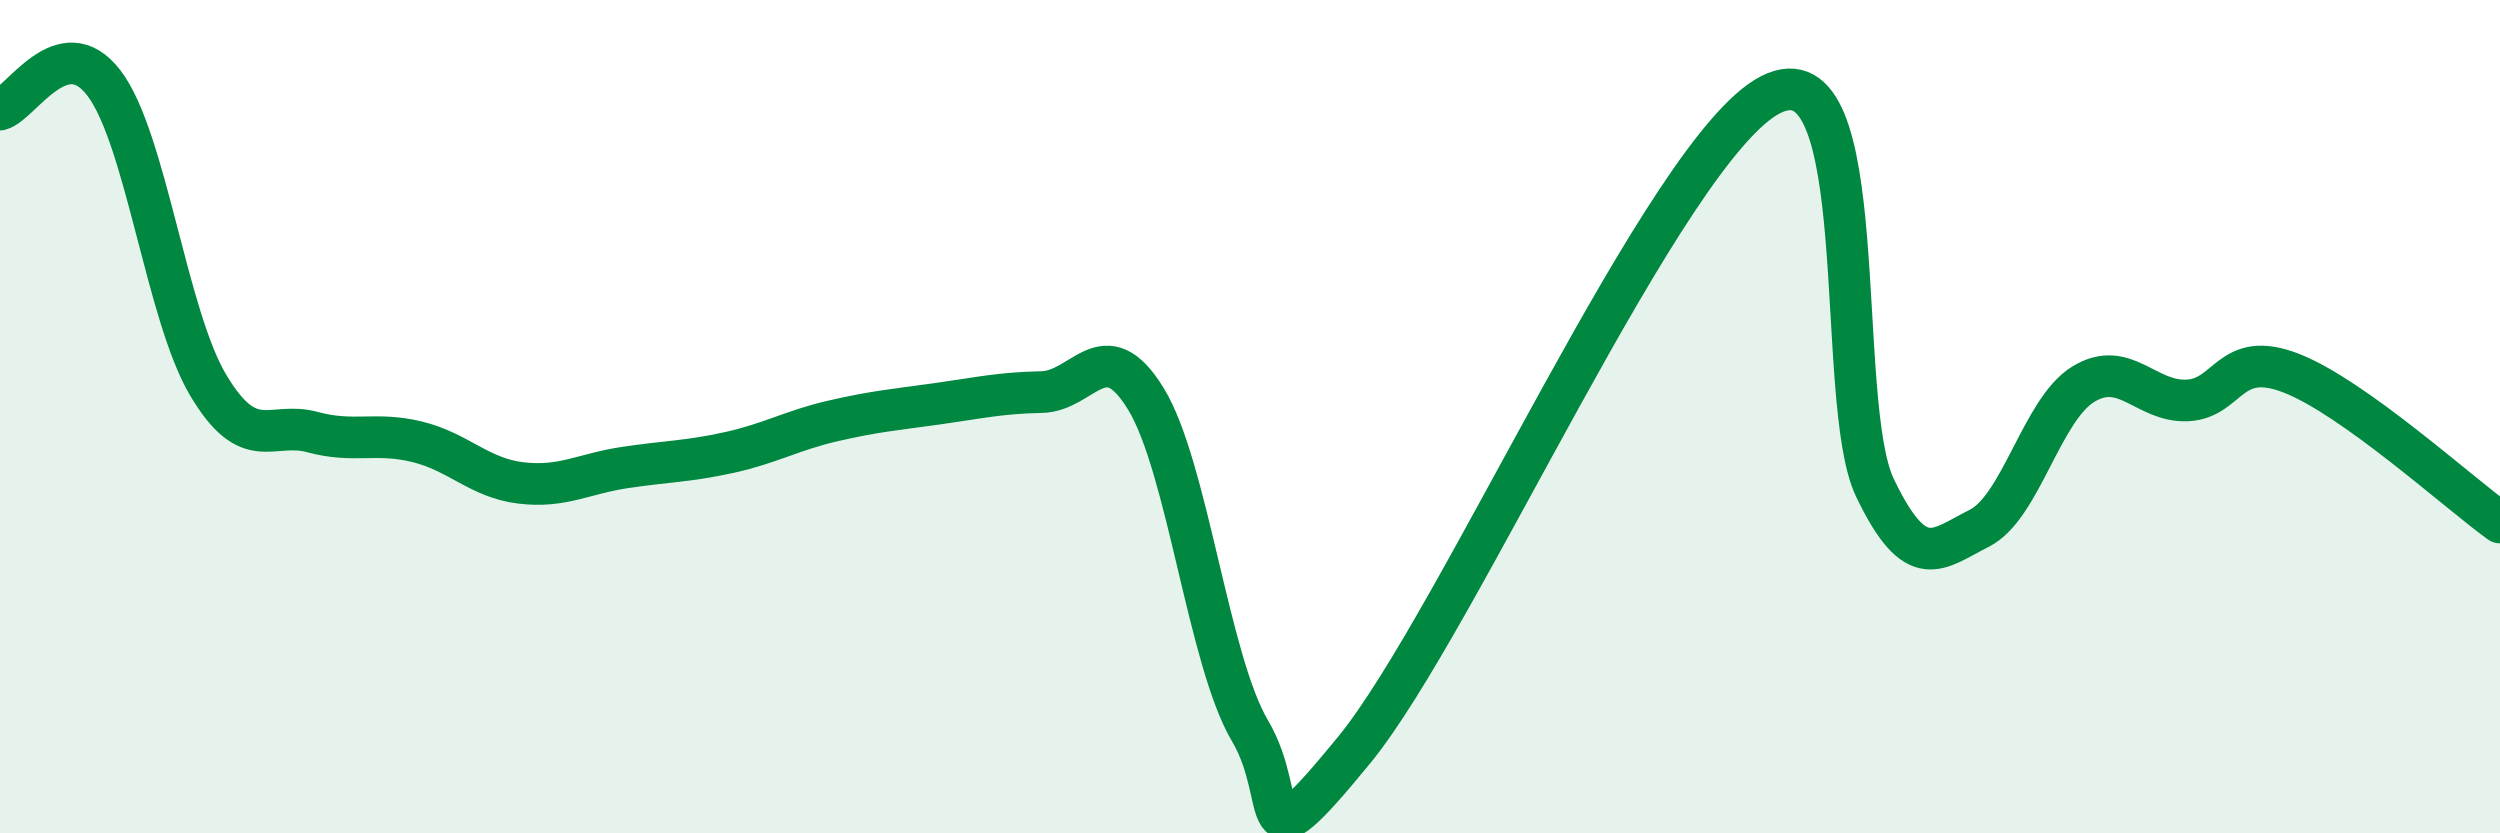
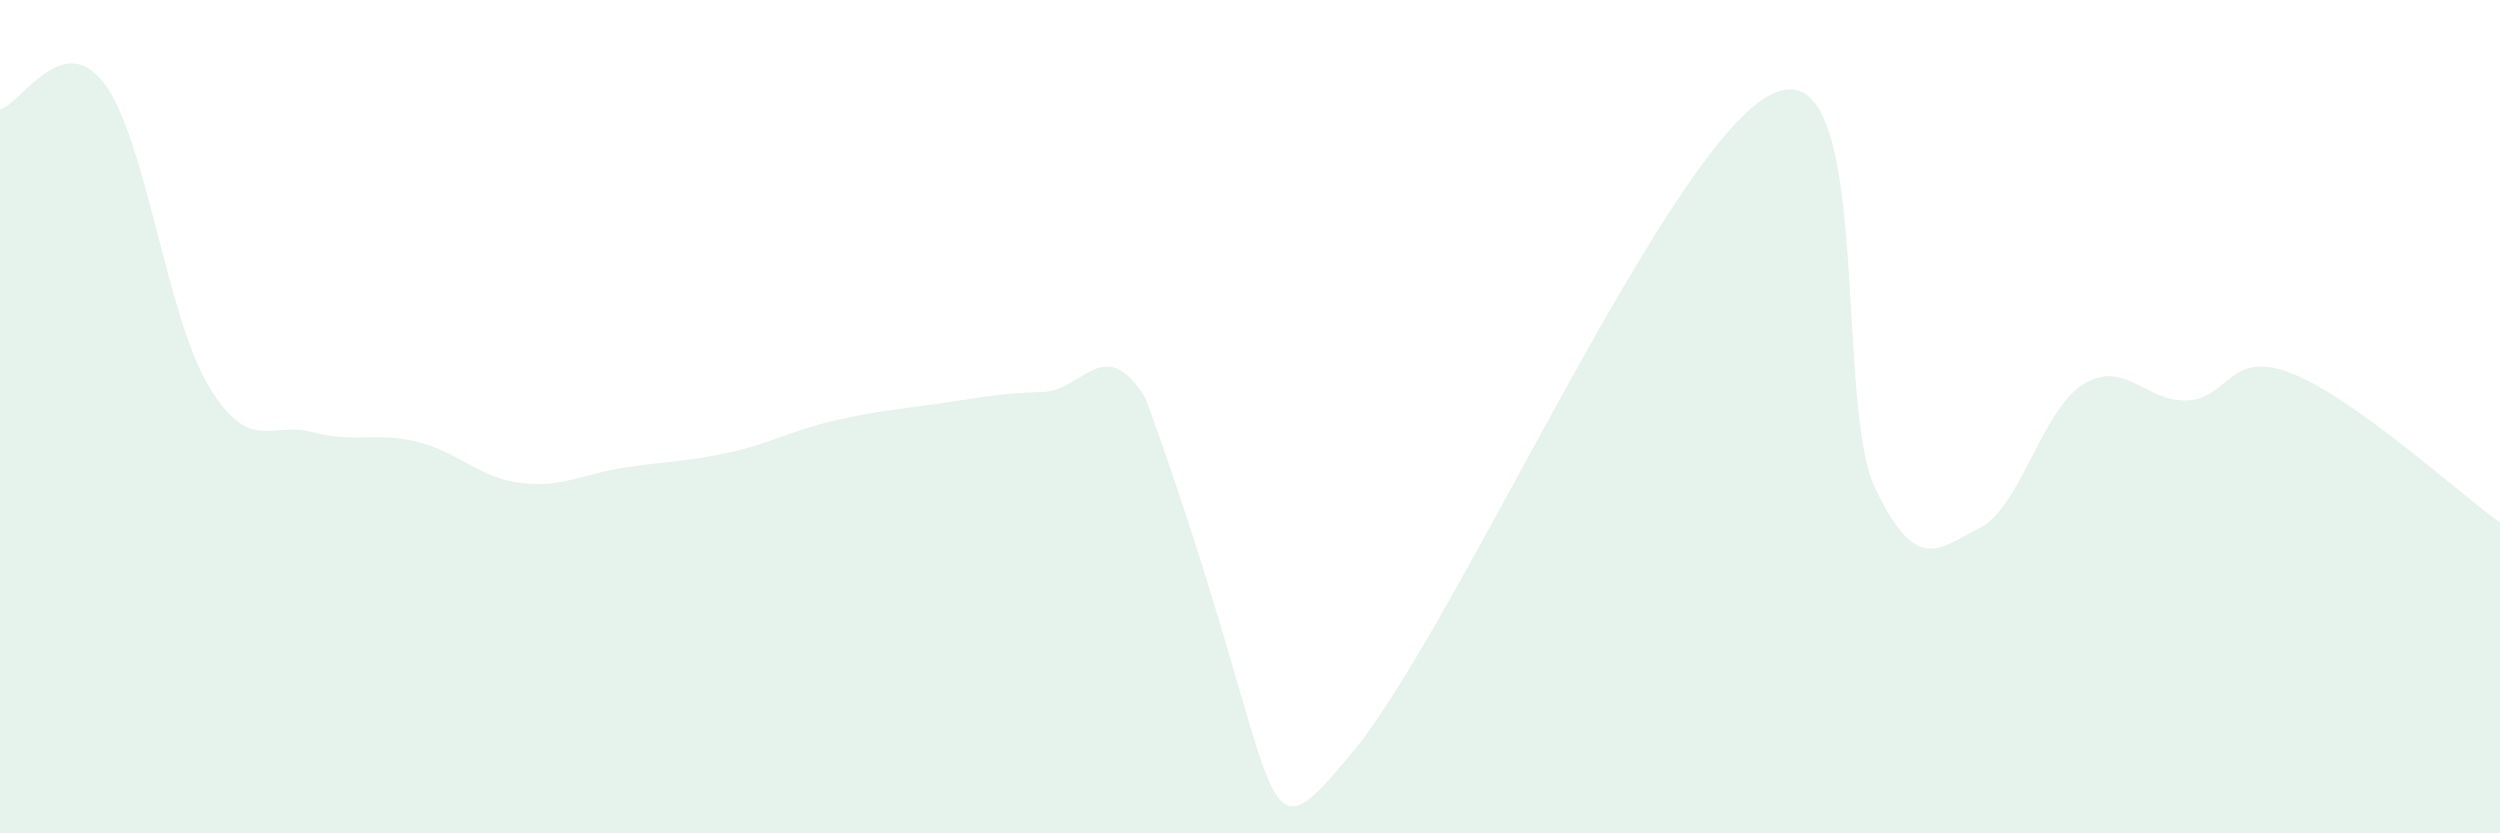
<svg xmlns="http://www.w3.org/2000/svg" width="60" height="20" viewBox="0 0 60 20">
-   <path d="M 0,2.63 C 0.5,2.5 1.5,0.68 2.5,2 C 3.5,3.32 4,7.58 5,9.25 C 6,10.92 6.5,10.1 7.5,10.37 C 8.5,10.64 9,10.36 10,10.6 C 11,10.84 11.5,11.47 12.5,11.59 C 13.5,11.71 14,11.37 15,11.22 C 16,11.07 16.5,11.08 17.5,10.86 C 18.5,10.64 19,10.33 20,10.1 C 21,9.87 21.5,9.83 22.5,9.69 C 23.5,9.55 24,9.43 25,9.41 C 26,9.39 26.5,7.94 27.5,9.57 C 28.5,11.2 29,15.85 30,17.54 C 31,19.23 30,21.05 32.5,18 C 35,14.95 40,3.53 42.5,2.27 C 45,1.01 44,9.63 45,11.71 C 46,13.79 46.5,13.18 47.5,12.68 C 48.5,12.18 49,9.83 50,9.22 C 51,8.61 51.5,9.66 52.5,9.61 C 53.5,9.56 53.5,8.37 55,8.96 C 56.5,9.55 59,11.82 60,12.54L60 20L0 20Z" fill="#008740" opacity="0.1" stroke-linecap="round" stroke-linejoin="round" />
-   <path d="M 0,2.63 C 0.5,2.5 1.5,0.68 2.5,2 C 3.5,3.32 4,7.58 5,9.25 C 6,10.92 6.5,10.1 7.5,10.37 C 8.5,10.64 9,10.36 10,10.6 C 11,10.84 11.5,11.47 12.5,11.59 C 13.5,11.71 14,11.37 15,11.22 C 16,11.07 16.5,11.08 17.5,10.86 C 18.5,10.64 19,10.33 20,10.1 C 21,9.87 21.5,9.83 22.5,9.69 C 23.5,9.55 24,9.43 25,9.41 C 26,9.39 26.5,7.94 27.5,9.57 C 28.5,11.2 29,15.85 30,17.54 C 31,19.23 30,21.05 32.5,18 C 35,14.95 40,3.53 42.5,2.27 C 45,1.01 44,9.63 45,11.71 C 46,13.79 46.5,13.18 47.5,12.68 C 48.5,12.18 49,9.83 50,9.22 C 51,8.61 51.5,9.66 52.5,9.61 C 53.5,9.56 53.5,8.37 55,8.96 C 56.5,9.55 59,11.82 60,12.54" stroke="#008740" stroke-width="1" fill="none" stroke-linecap="round" stroke-linejoin="round" />
+   <path d="M 0,2.63 C 0.5,2.5 1.5,0.68 2.5,2 C 3.5,3.32 4,7.58 5,9.25 C 6,10.92 6.5,10.1 7.5,10.37 C 8.5,10.64 9,10.36 10,10.6 C 11,10.84 11.5,11.47 12.5,11.59 C 13.5,11.71 14,11.37 15,11.22 C 16,11.07 16.5,11.08 17.5,10.86 C 18.5,10.64 19,10.33 20,10.1 C 21,9.87 21.5,9.83 22.5,9.69 C 23.5,9.55 24,9.43 25,9.41 C 26,9.39 26.5,7.94 27.5,9.57 C 31,19.23 30,21.05 32.5,18 C 35,14.95 40,3.53 42.5,2.27 C 45,1.01 44,9.63 45,11.71 C 46,13.79 46.5,13.18 47.5,12.68 C 48.5,12.18 49,9.83 50,9.22 C 51,8.61 51.5,9.66 52.5,9.61 C 53.5,9.56 53.5,8.37 55,8.96 C 56.5,9.55 59,11.82 60,12.54L60 20L0 20Z" fill="#008740" opacity="0.1" stroke-linecap="round" stroke-linejoin="round" />
</svg>